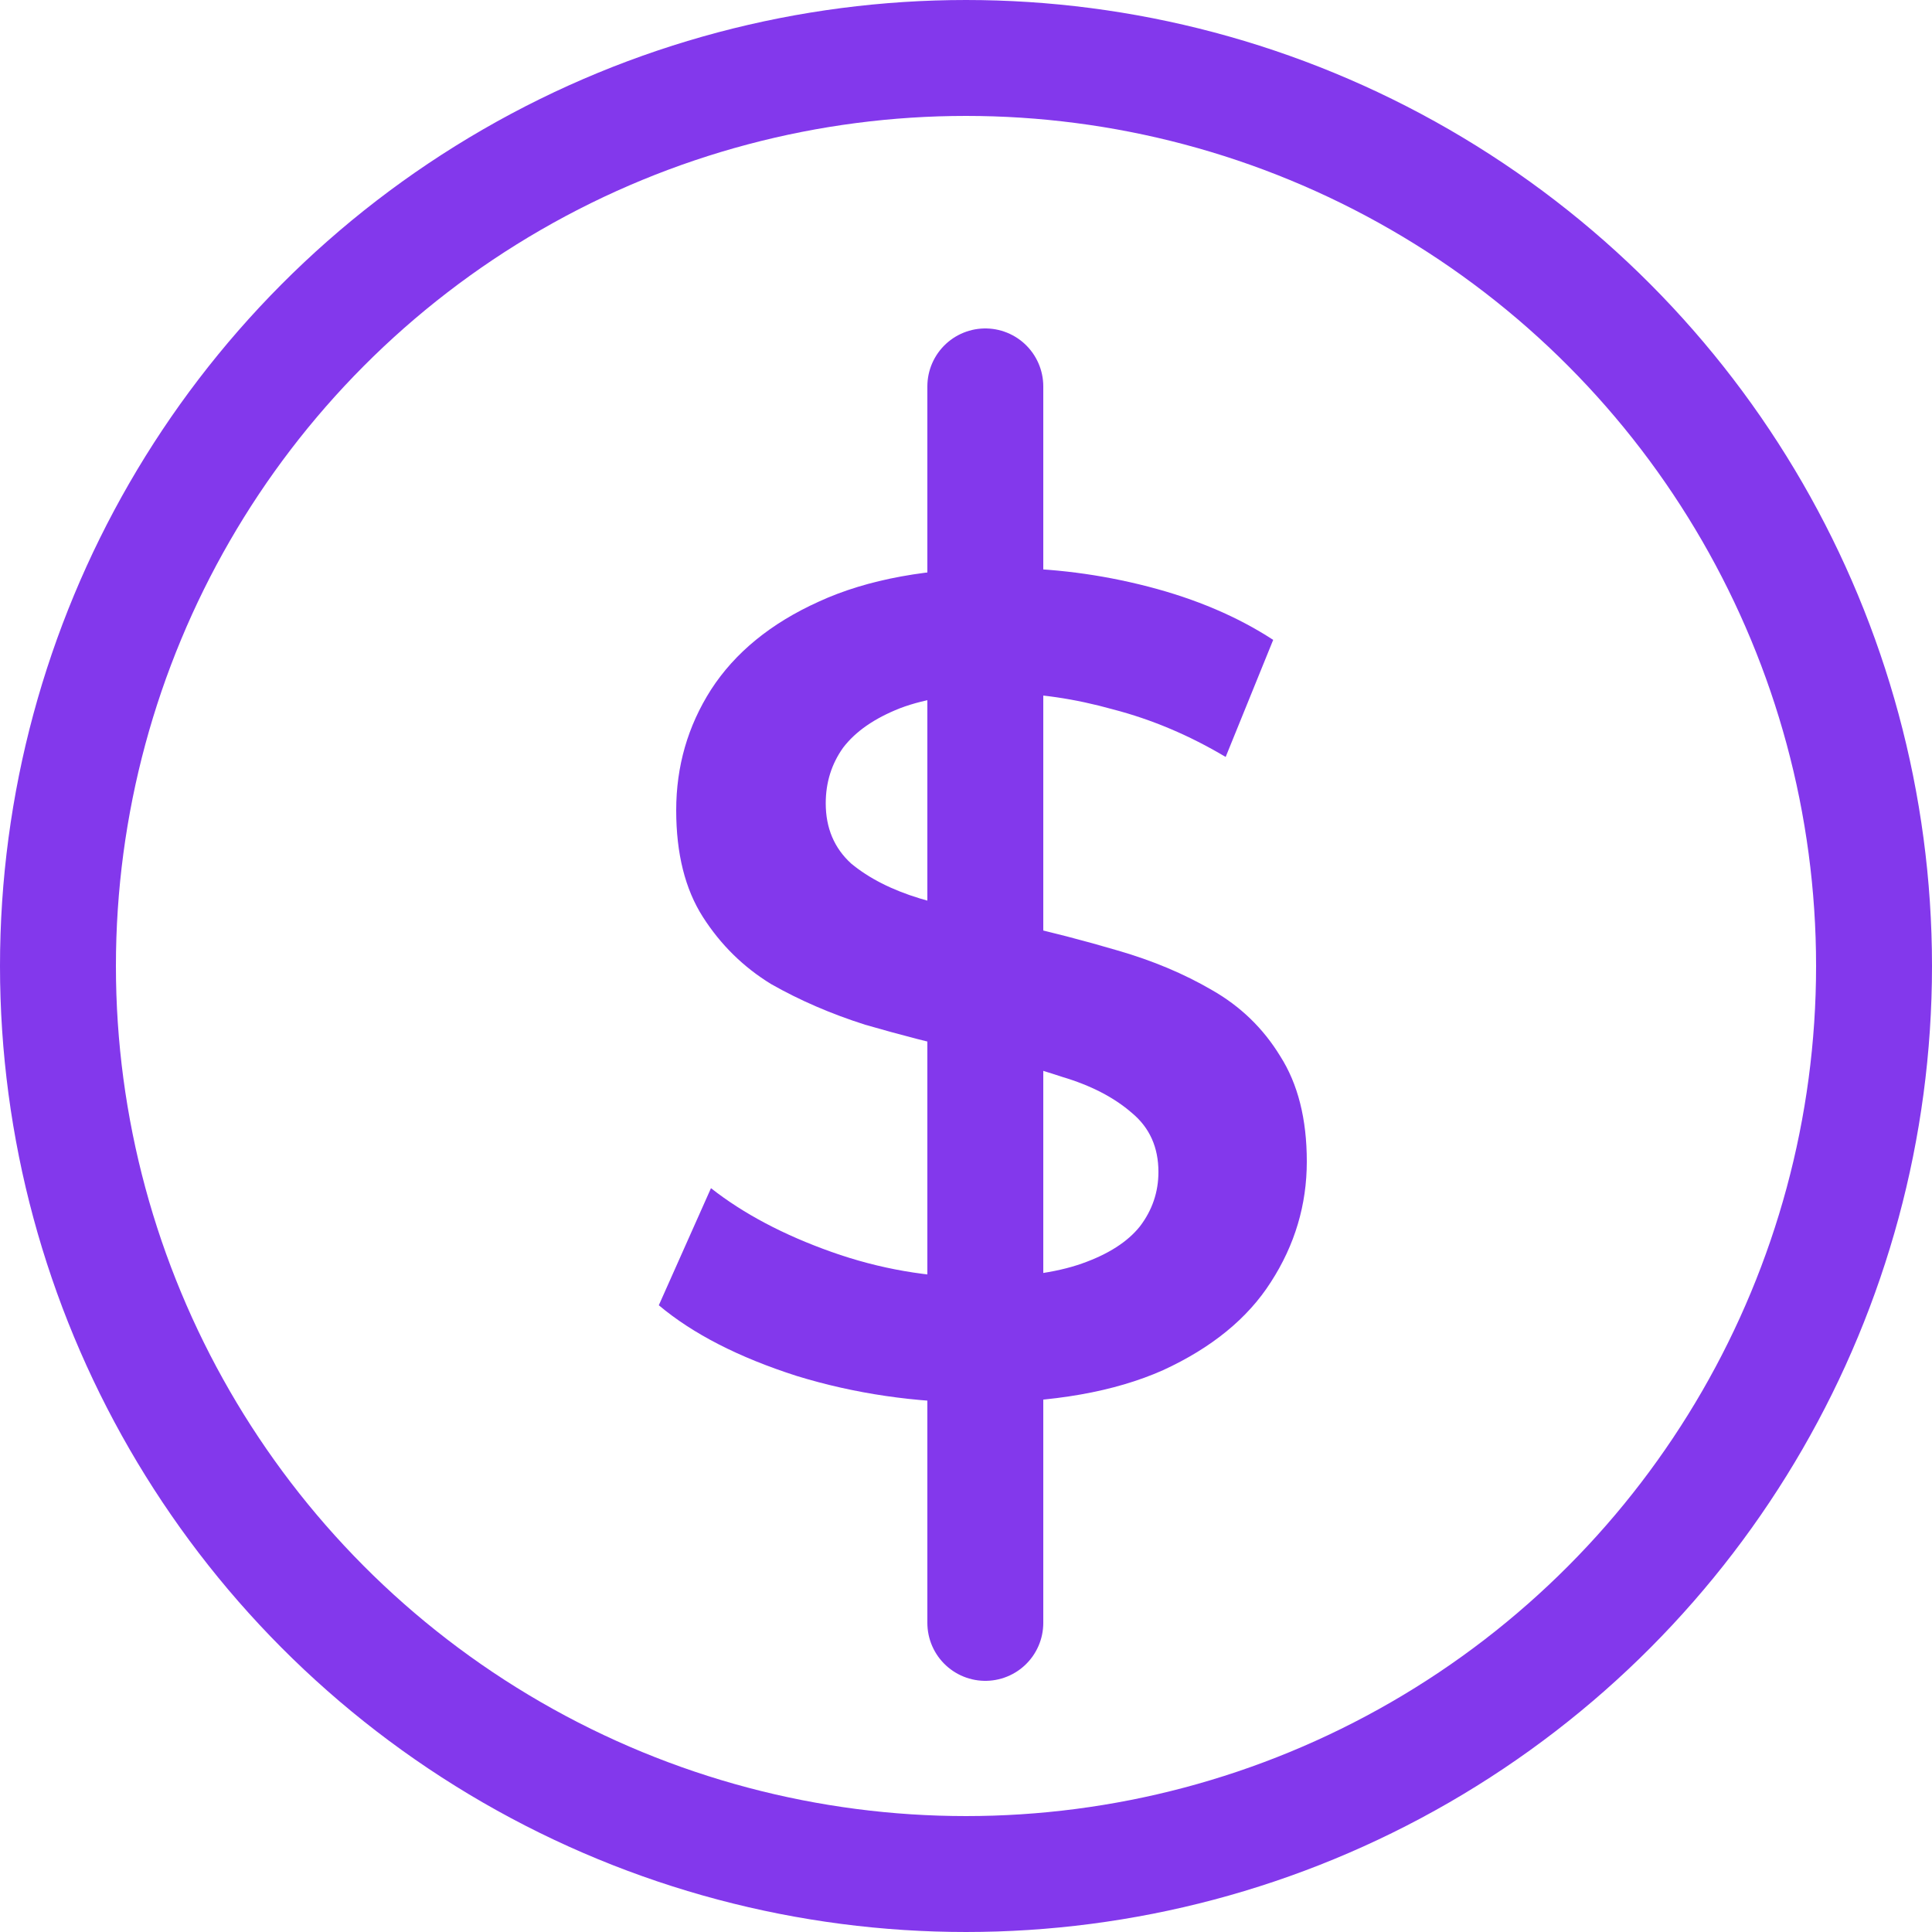
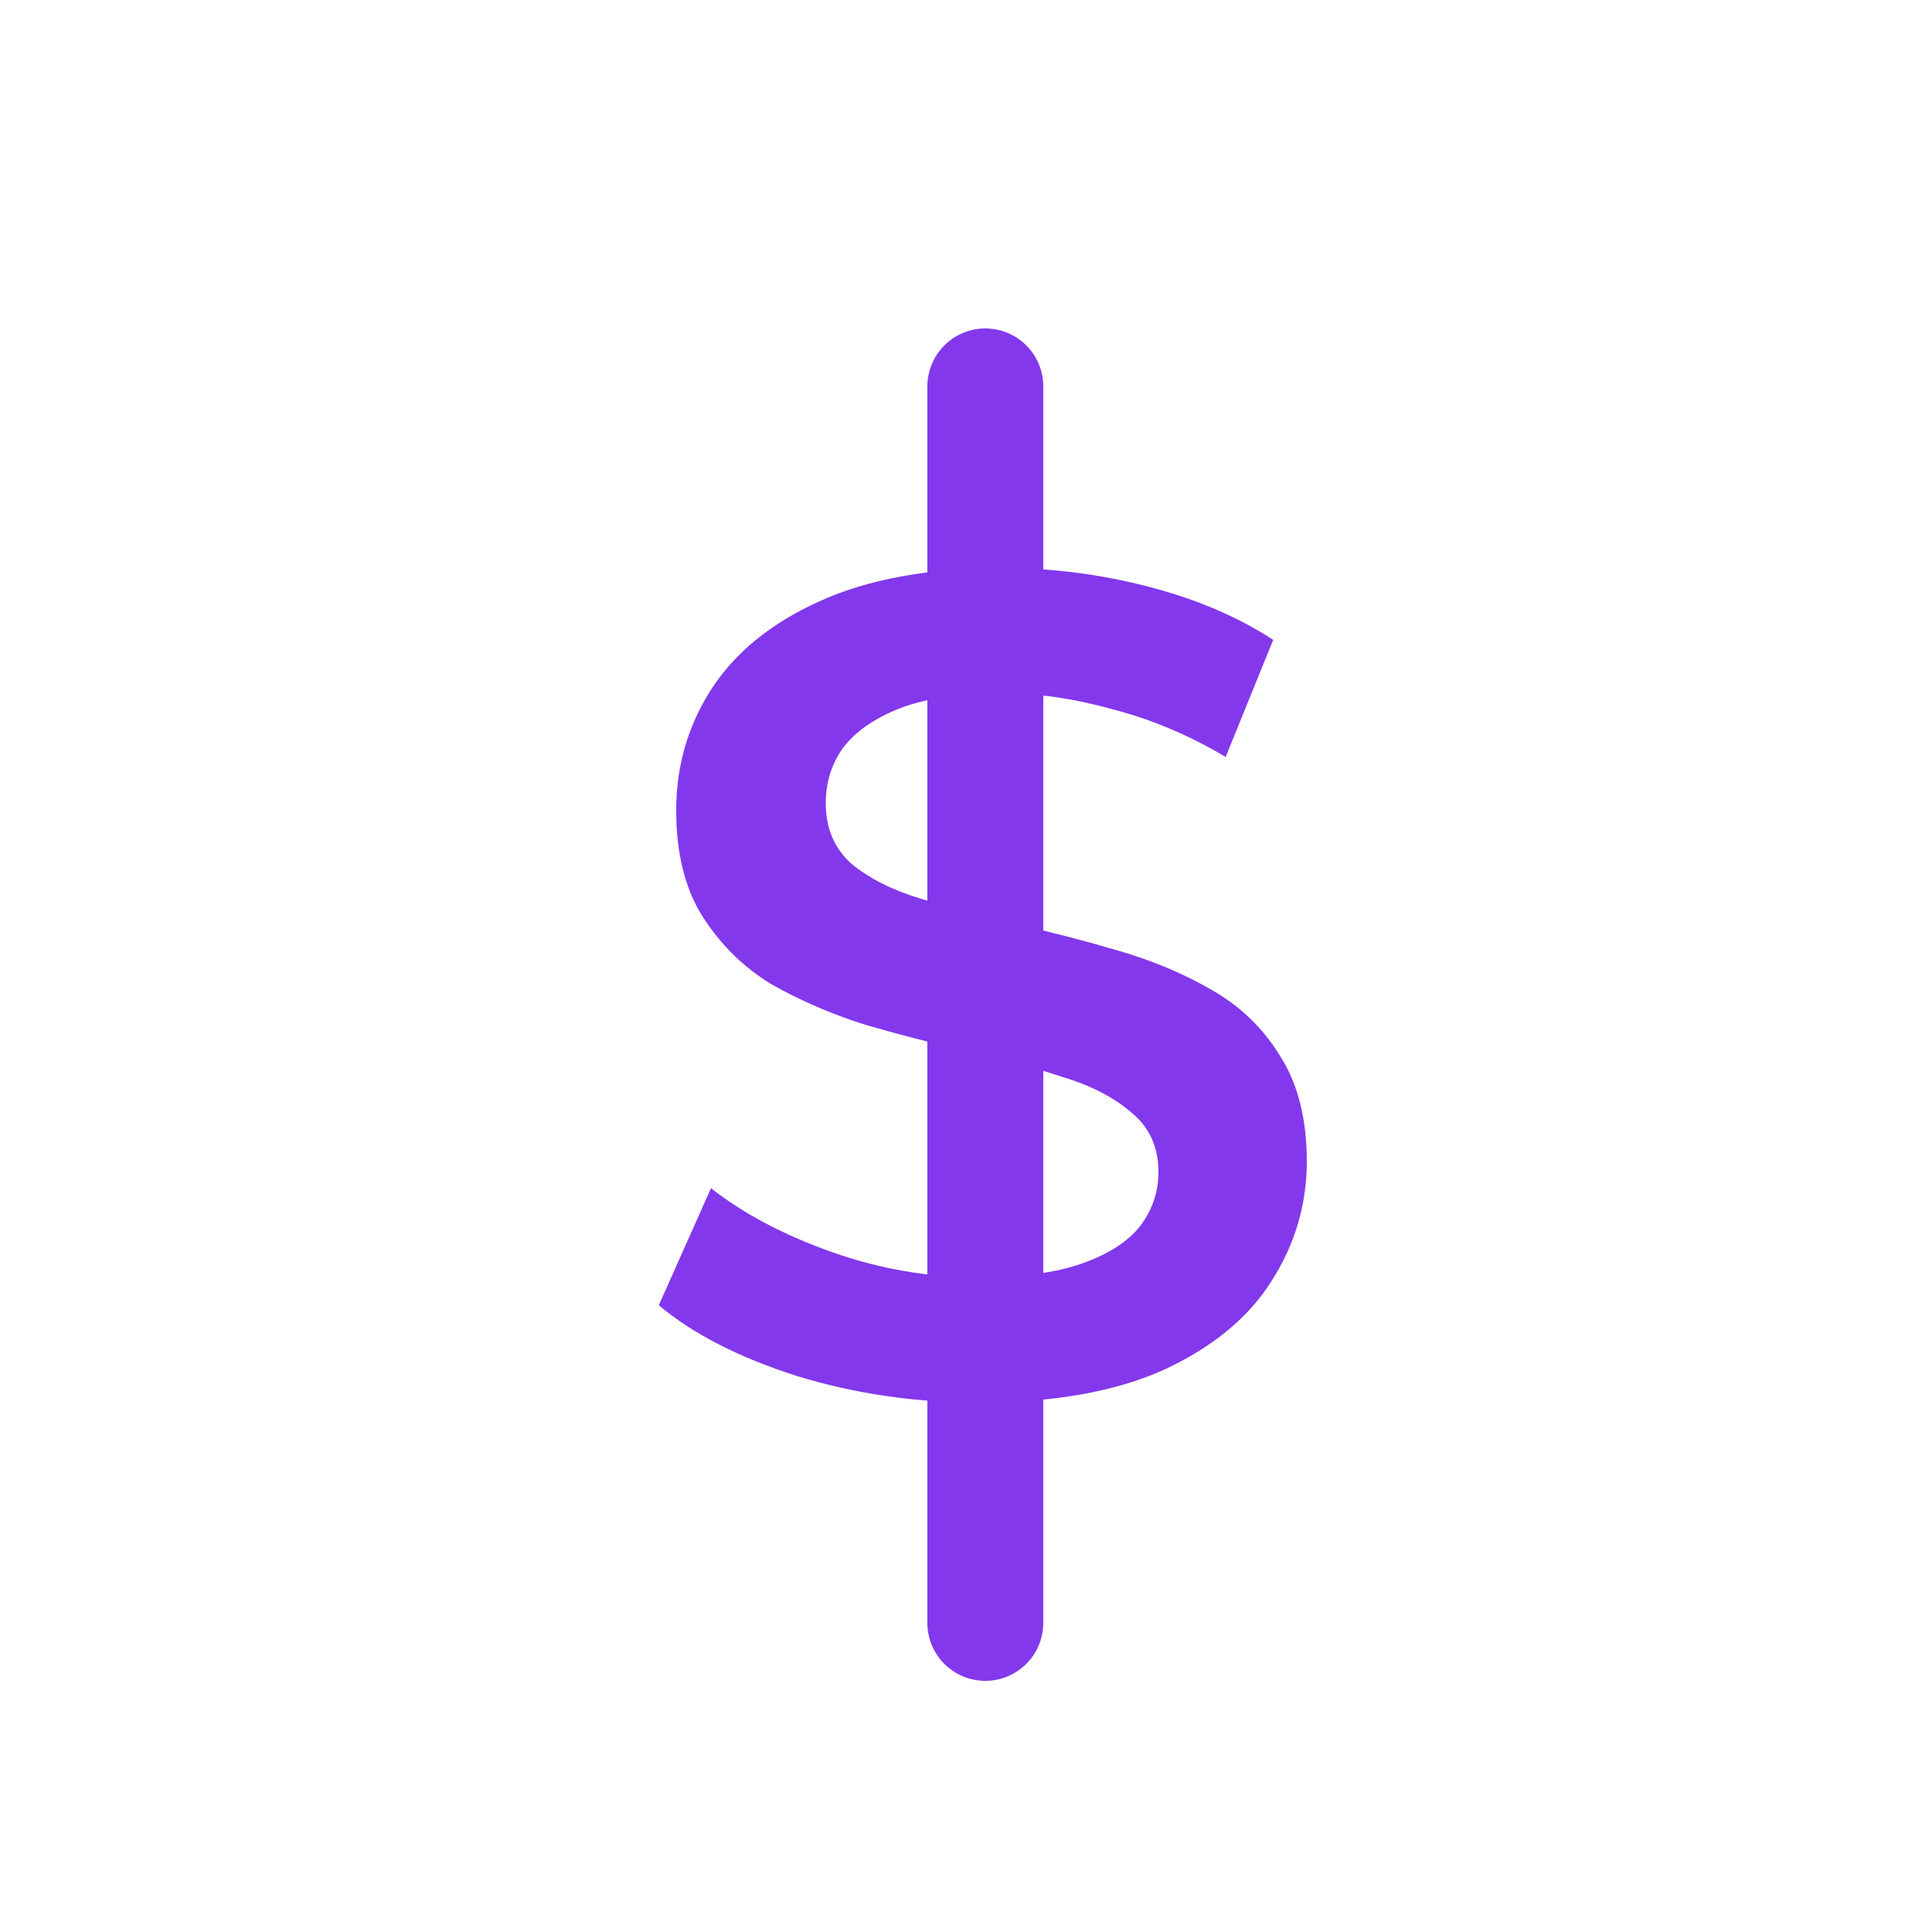
<svg xmlns="http://www.w3.org/2000/svg" width="50" height="50" viewBox="0 0 50 50" fill="none">
-   <circle cx="25" cy="25" r="23.5" stroke="#8338EC" stroke-width="3" />
  <path d="M25.33 36.3C23.69 36.3 22.12 36.07 20.62 35.61C19.12 35.13 17.93 34.52 17.05 33.78L18.4 30.75C19.24 31.41 20.28 31.96 21.52 32.4C22.76 32.84 24.03 33.06 25.33 33.06C26.43 33.06 27.32 32.94 28 32.7C28.68 32.46 29.18 32.14 29.5 31.74C29.82 31.32 29.98 30.85 29.98 30.33C29.98 29.69 29.75 29.18 29.29 28.8C28.83 28.4 28.23 28.09 27.49 27.87C26.77 27.63 25.96 27.41 25.06 27.21C24.18 27.01 23.29 26.78 22.39 26.52C21.51 26.24 20.7 25.89 19.96 25.47C19.24 25.03 18.65 24.45 18.19 23.73C17.73 23.01 17.5 22.09 17.5 20.97C17.5 19.83 17.8 18.79 18.4 17.85C19.02 16.89 19.95 16.13 21.19 15.57C22.45 14.99 24.04 14.7 25.96 14.7C27.22 14.7 28.47 14.86 29.71 15.18C30.95 15.5 32.03 15.96 32.95 16.56L31.72 19.59C30.78 19.03 29.81 18.62 28.81 18.36C27.81 18.08 26.85 17.94 25.93 17.94C24.85 17.94 23.97 18.07 23.29 18.33C22.63 18.59 22.14 18.93 21.82 19.35C21.52 19.77 21.37 20.25 21.37 20.79C21.37 21.43 21.59 21.95 22.03 22.35C22.49 22.73 23.08 23.03 23.8 23.25C24.54 23.47 25.36 23.69 26.26 23.91C27.16 24.11 28.05 24.34 28.93 24.6C29.83 24.86 30.64 25.2 31.36 25.62C32.1 26.04 32.69 26.61 33.13 27.33C33.59 28.05 33.82 28.96 33.82 30.06C33.82 31.18 33.51 32.22 32.89 33.18C32.29 34.12 31.36 34.88 30.1 35.46C28.84 36.02 27.25 36.3 25.33 36.3Z" fill="#8338EC" />
  <path d="M25.5 10L25.5 42" stroke="#8338EC" stroke-width="3" stroke-linecap="round" />
</svg>